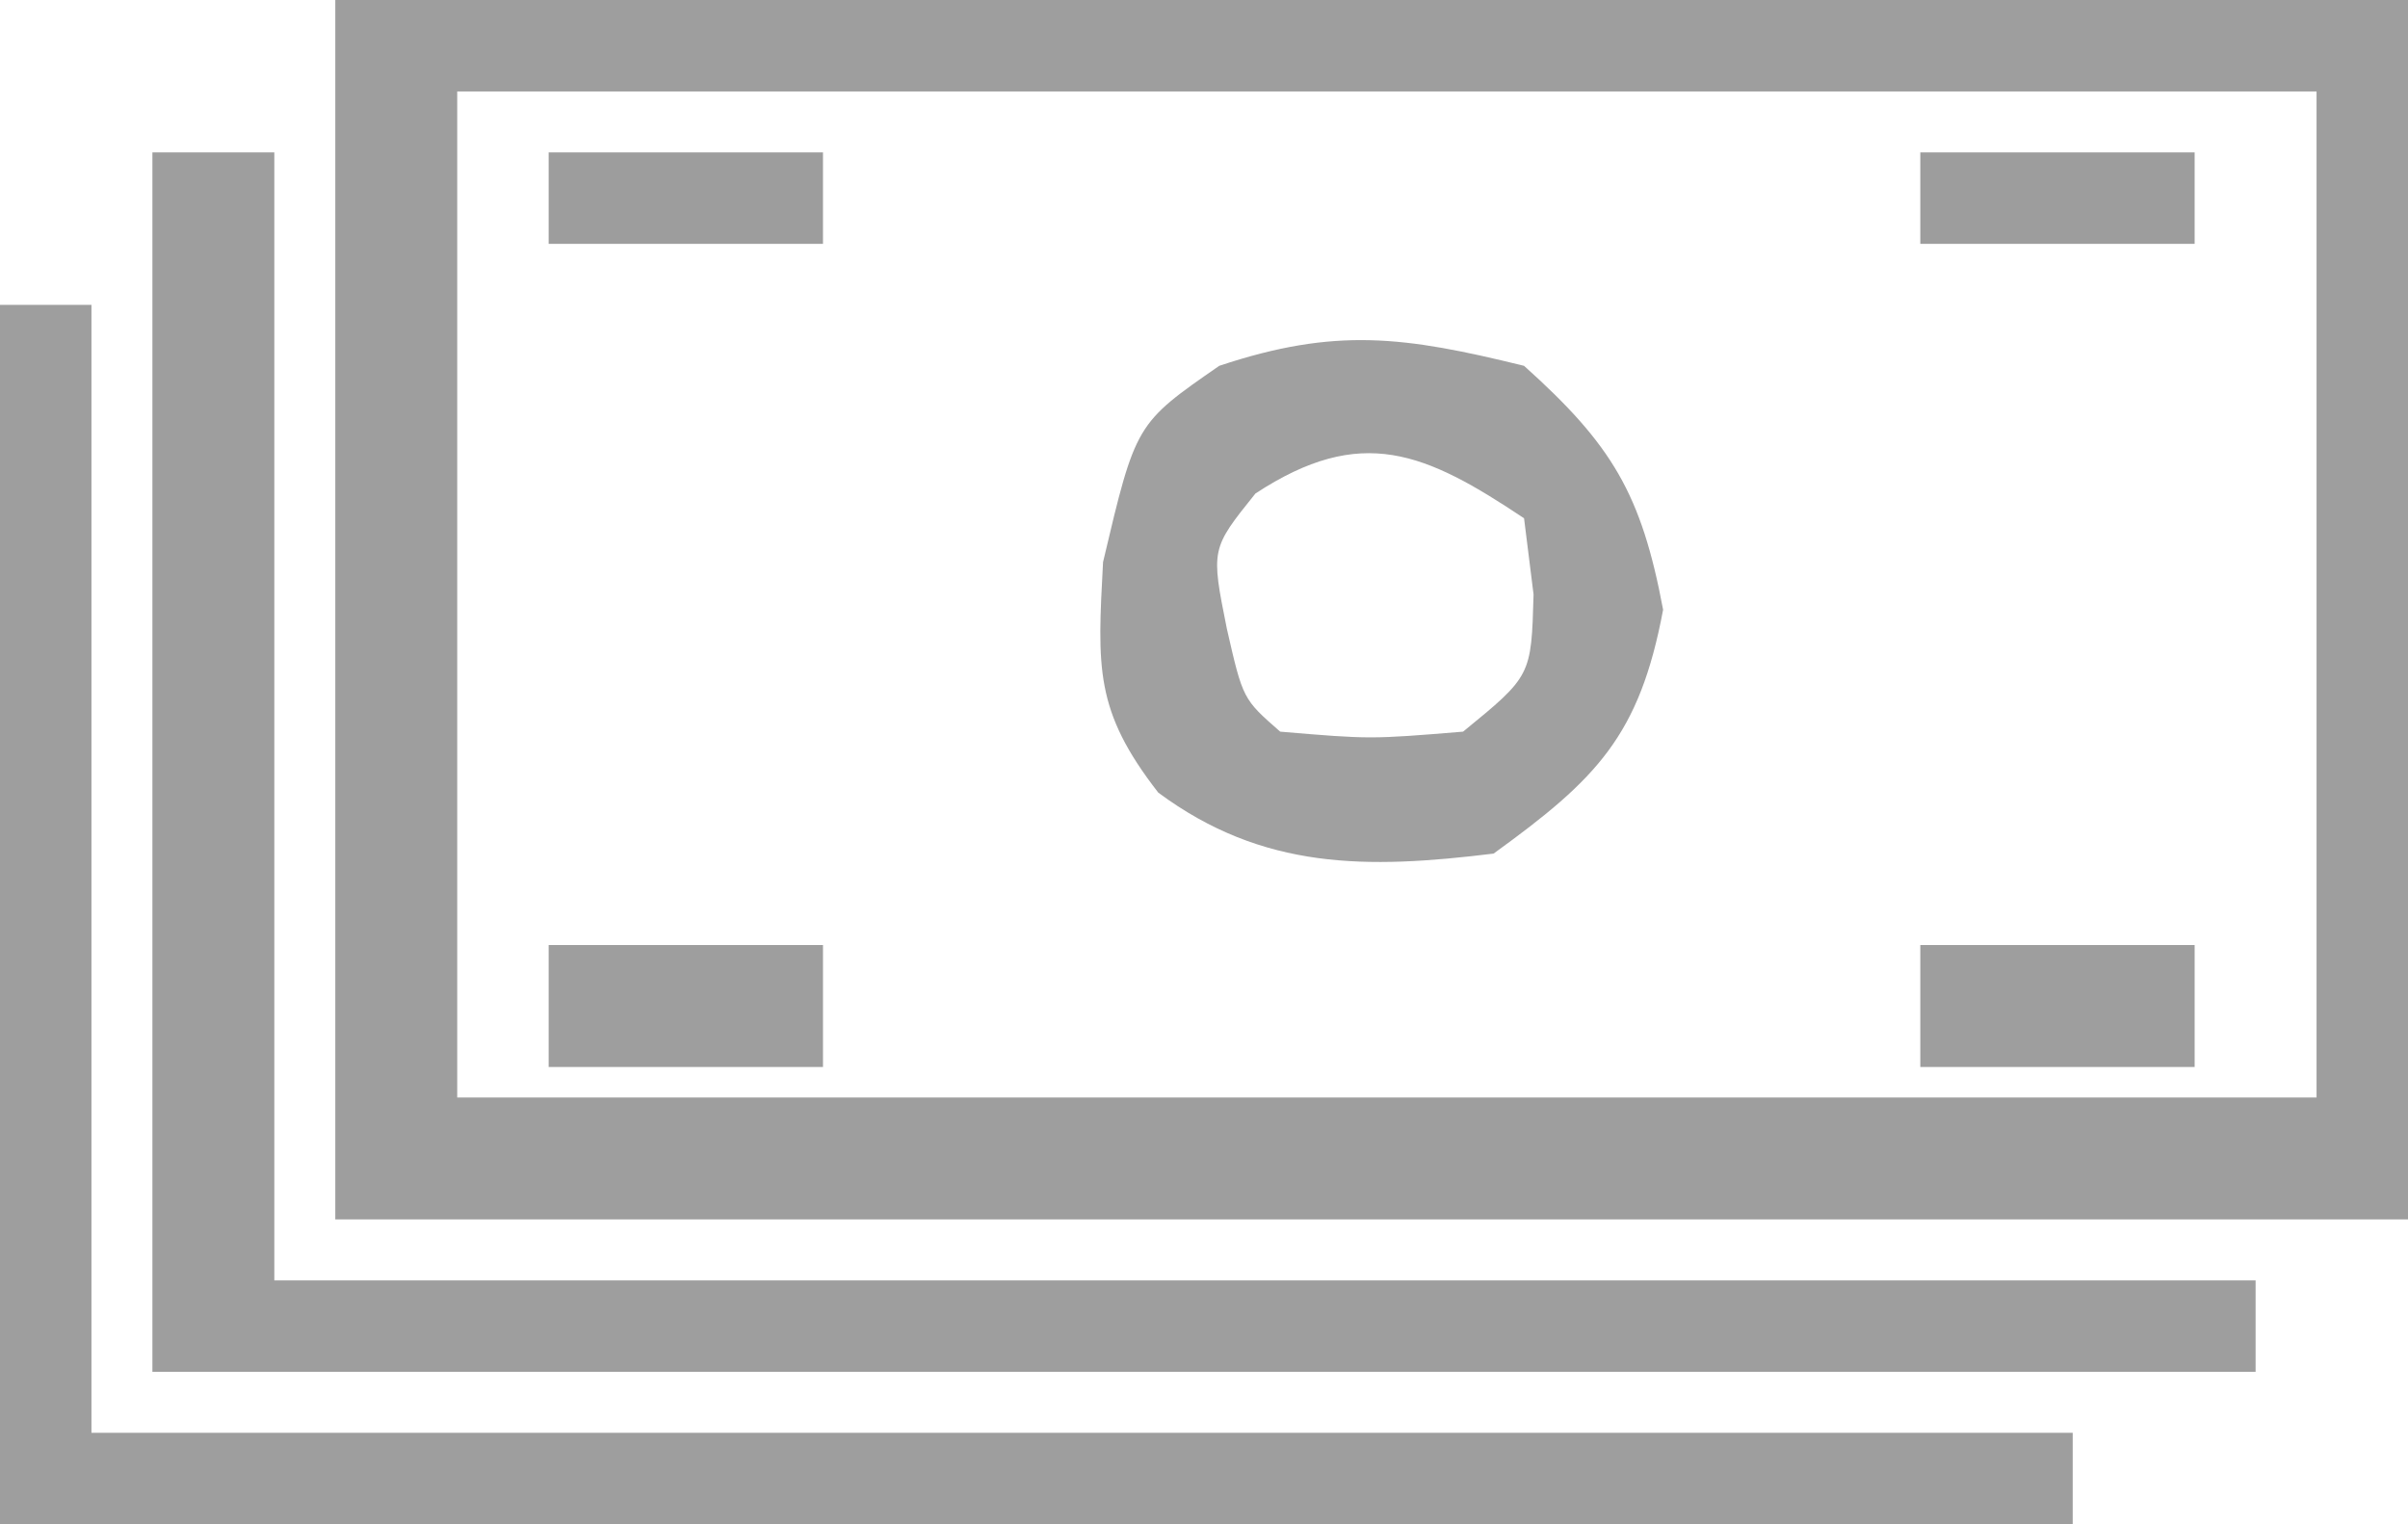
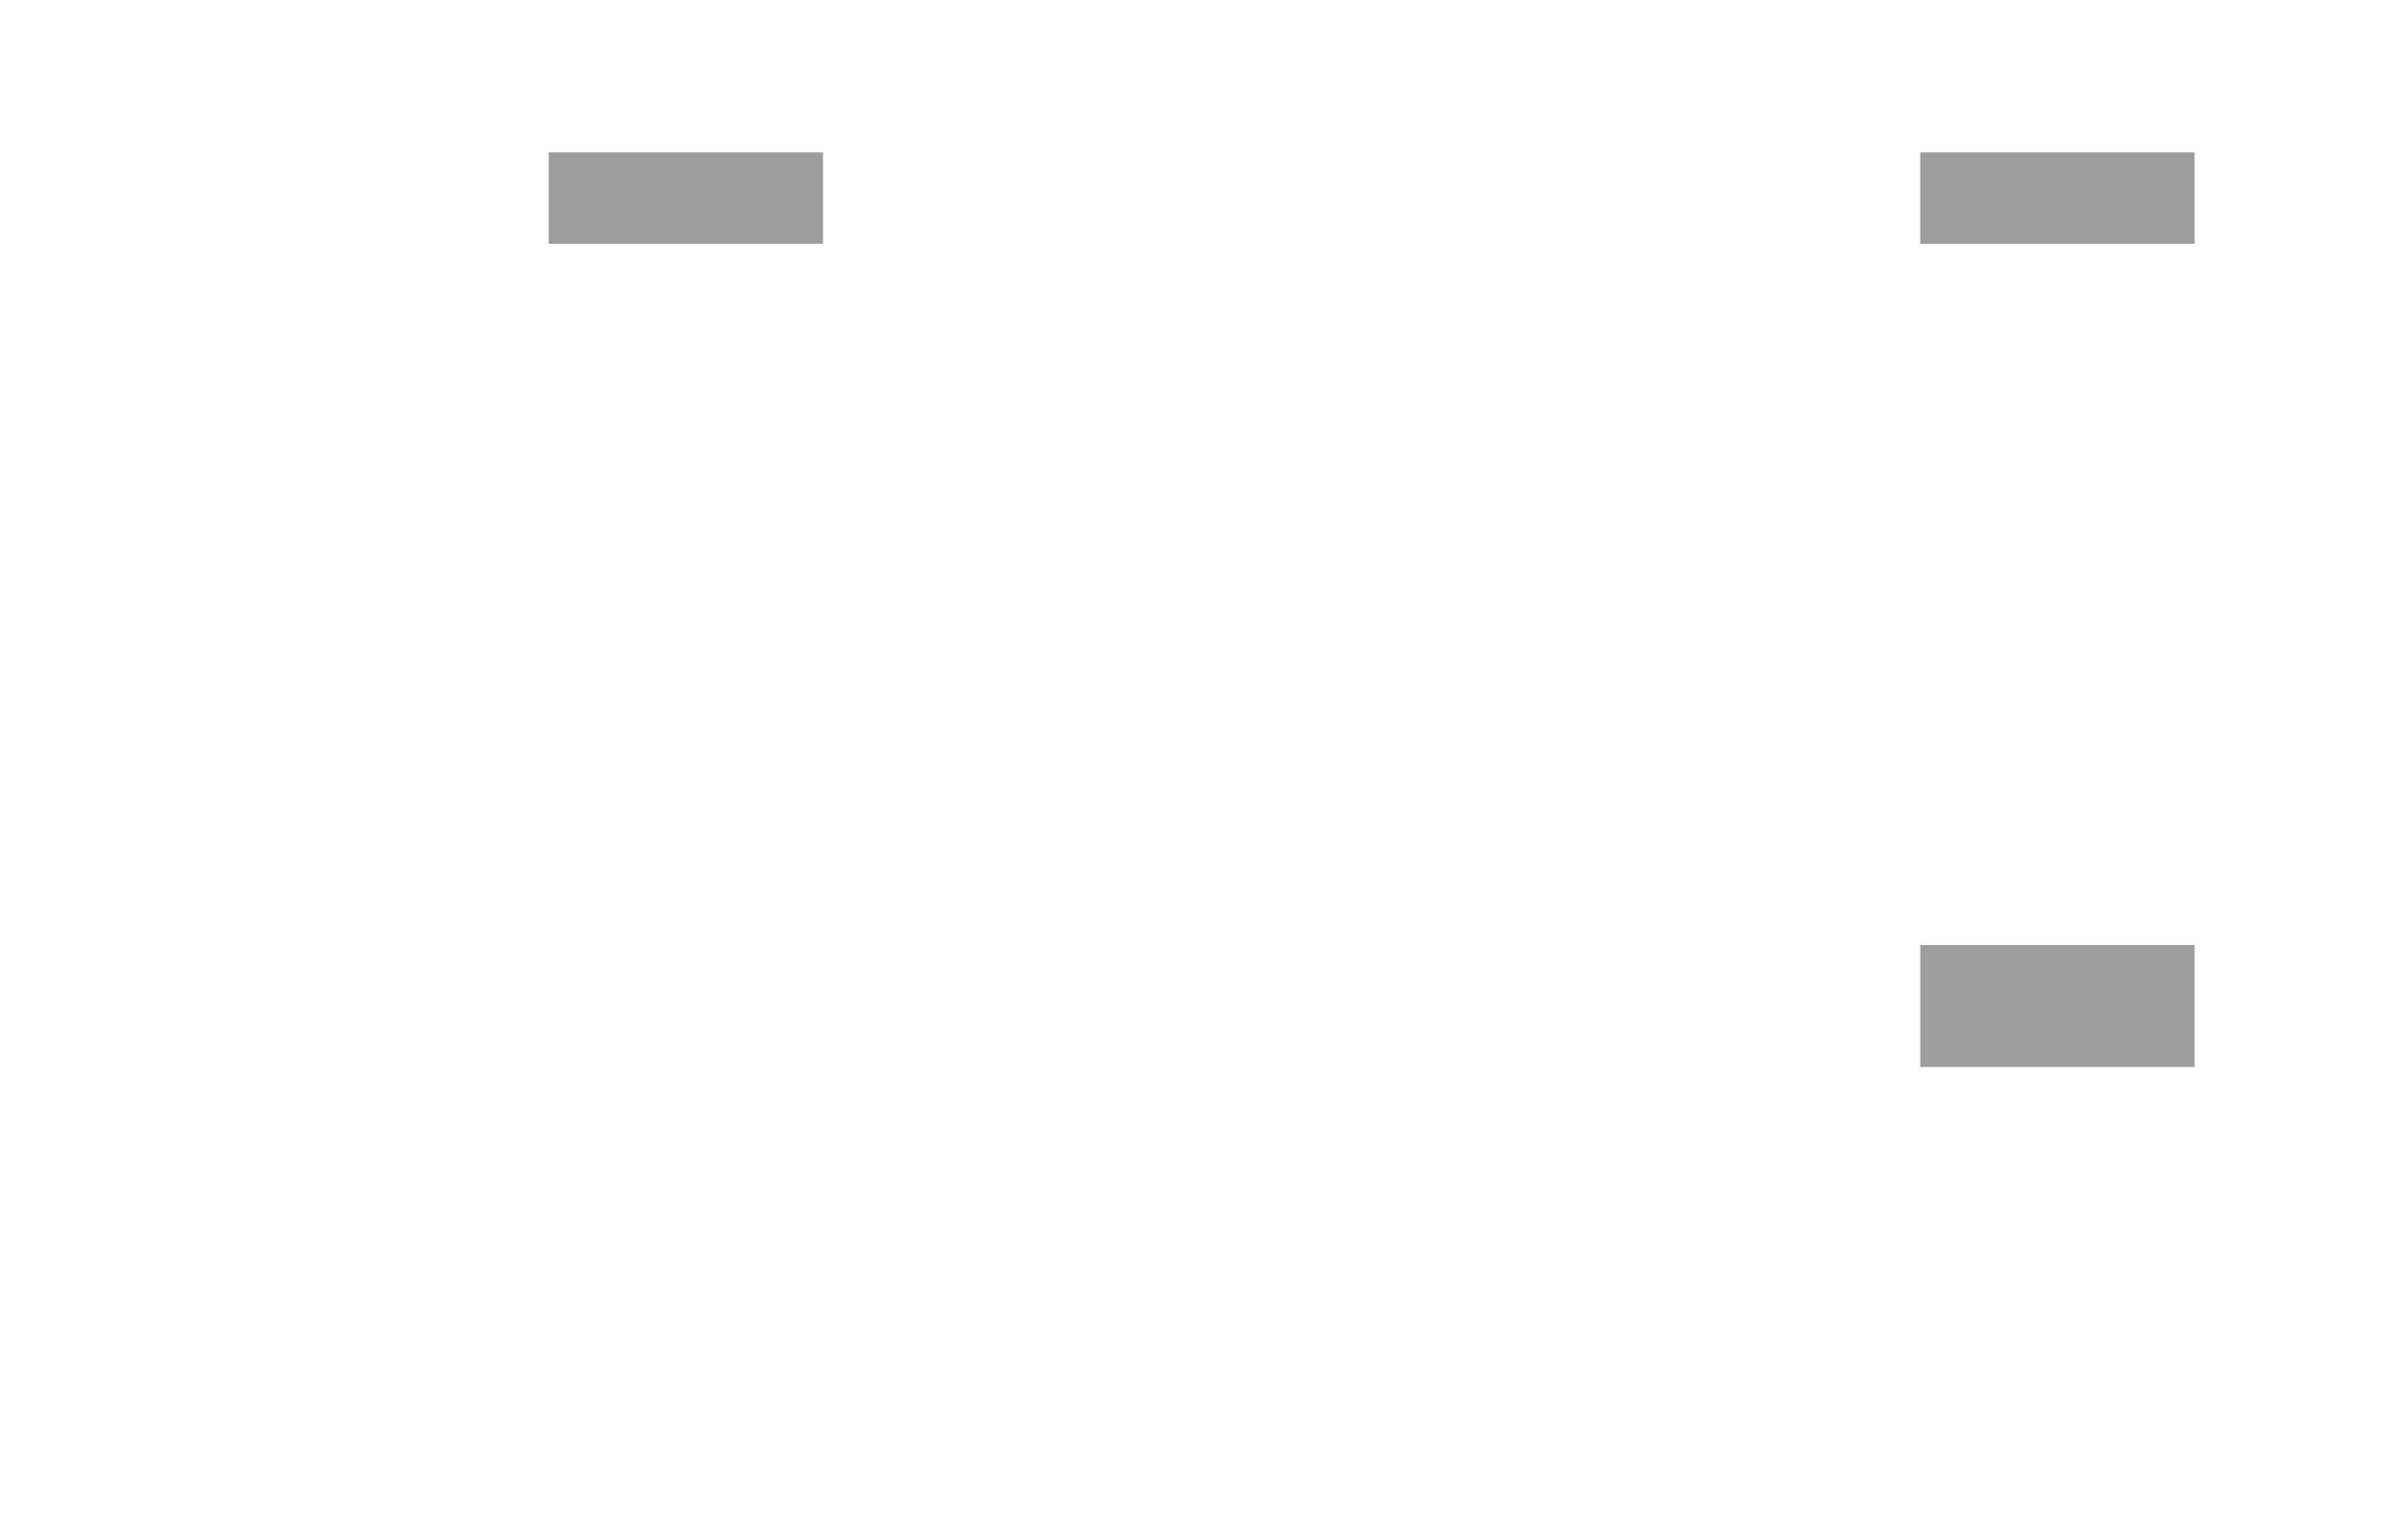
<svg xmlns="http://www.w3.org/2000/svg" width="79" height="50">
-   <path d="M0 0 C22.44 0 44.88 0 68 0 C68 13.2 68 26.4 68 40 C45.56 40 23.12 40 0 40 C0 26.8 0 13.6 0 0 Z M4 3 C4 13.89 4 24.78 4 36 C24.13 36 44.26 36 65 36 C65 25.11 65 14.22 65 3 C44.87 3 24.74 3 4 3 Z " fill="#9E9E9E" transform="translate(11,0)" />
-   <path d="M0 0 C1.32 0 2.64 0 4 0 C4 12.21 4 24.42 4 37 C25.45 37 46.9 37 69 37 C69 37.99 69 38.98 69 40 C46.23 40 23.46 40 0 40 C0 26.8 0 13.6 0 0 Z " fill="#9E9E9E" transform="translate(5,5)" />
-   <path d="M0 0 C0.99 0 1.98 0 3 0 C3 12.21 3 24.42 3 37 C24.45 37 45.9 37 68 37 C68 37.99 68 38.98 68 40 C45.56 40 23.12 40 0 40 C0 26.8 0 13.6 0 0 Z " fill="#9E9E9E" transform="translate(0,10)" />
-   <path d="M0 0 C2.884 2.588 3.849 4.195 4.562 8 C3.787 12.136 2.387 13.55 -1 16 C-5.149 16.51 -8.562 16.547 -12 14 C-14.097 11.304 -13.995 9.907 -13.812 6.438 C-12.739 1.896 -12.739 1.896 -10 0 C-6.167 -1.278 -3.913 -0.961 0 0 Z M-8.812 4.188 C-10.275 6.008 -10.275 6.008 -9.75 8.625 C-9.223 10.931 -9.223 10.931 -8 12 C-5.042 12.25 -5.042 12.25 -2 12 C0.238 10.171 0.238 10.171 0.312 7.5 C0.209 6.675 0.106 5.85 0 5 C-3.242 2.839 -5.332 1.907 -8.812 4.188 Z " fill="#A0A0A0" transform="translate(50,12)" />
  <path d="M0 0 C2.97 0 5.94 0 9 0 C9 1.32 9 2.64 9 4 C6.03 4 3.06 4 0 4 C0 2.68 0 1.36 0 0 Z " fill="#9E9E9E" transform="translate(63,31)" />
-   <path d="M0 0 C2.97 0 5.94 0 9 0 C9 1.32 9 2.64 9 4 C6.03 4 3.06 4 0 4 C0 2.68 0 1.36 0 0 Z " fill="#9E9E9E" transform="translate(18,31)" />
  <path d="M0 0 C2.97 0 5.94 0 9 0 C9 0.99 9 1.98 9 3 C6.03 3 3.06 3 0 3 C0 2.01 0 1.02 0 0 Z " fill="#9D9D9D" transform="translate(63,5)" />
  <path d="M0 0 C2.97 0 5.94 0 9 0 C9 0.99 9 1.98 9 3 C6.03 3 3.06 3 0 3 C0 2.01 0 1.02 0 0 Z " fill="#9D9D9D" transform="translate(18,5)" />
</svg>